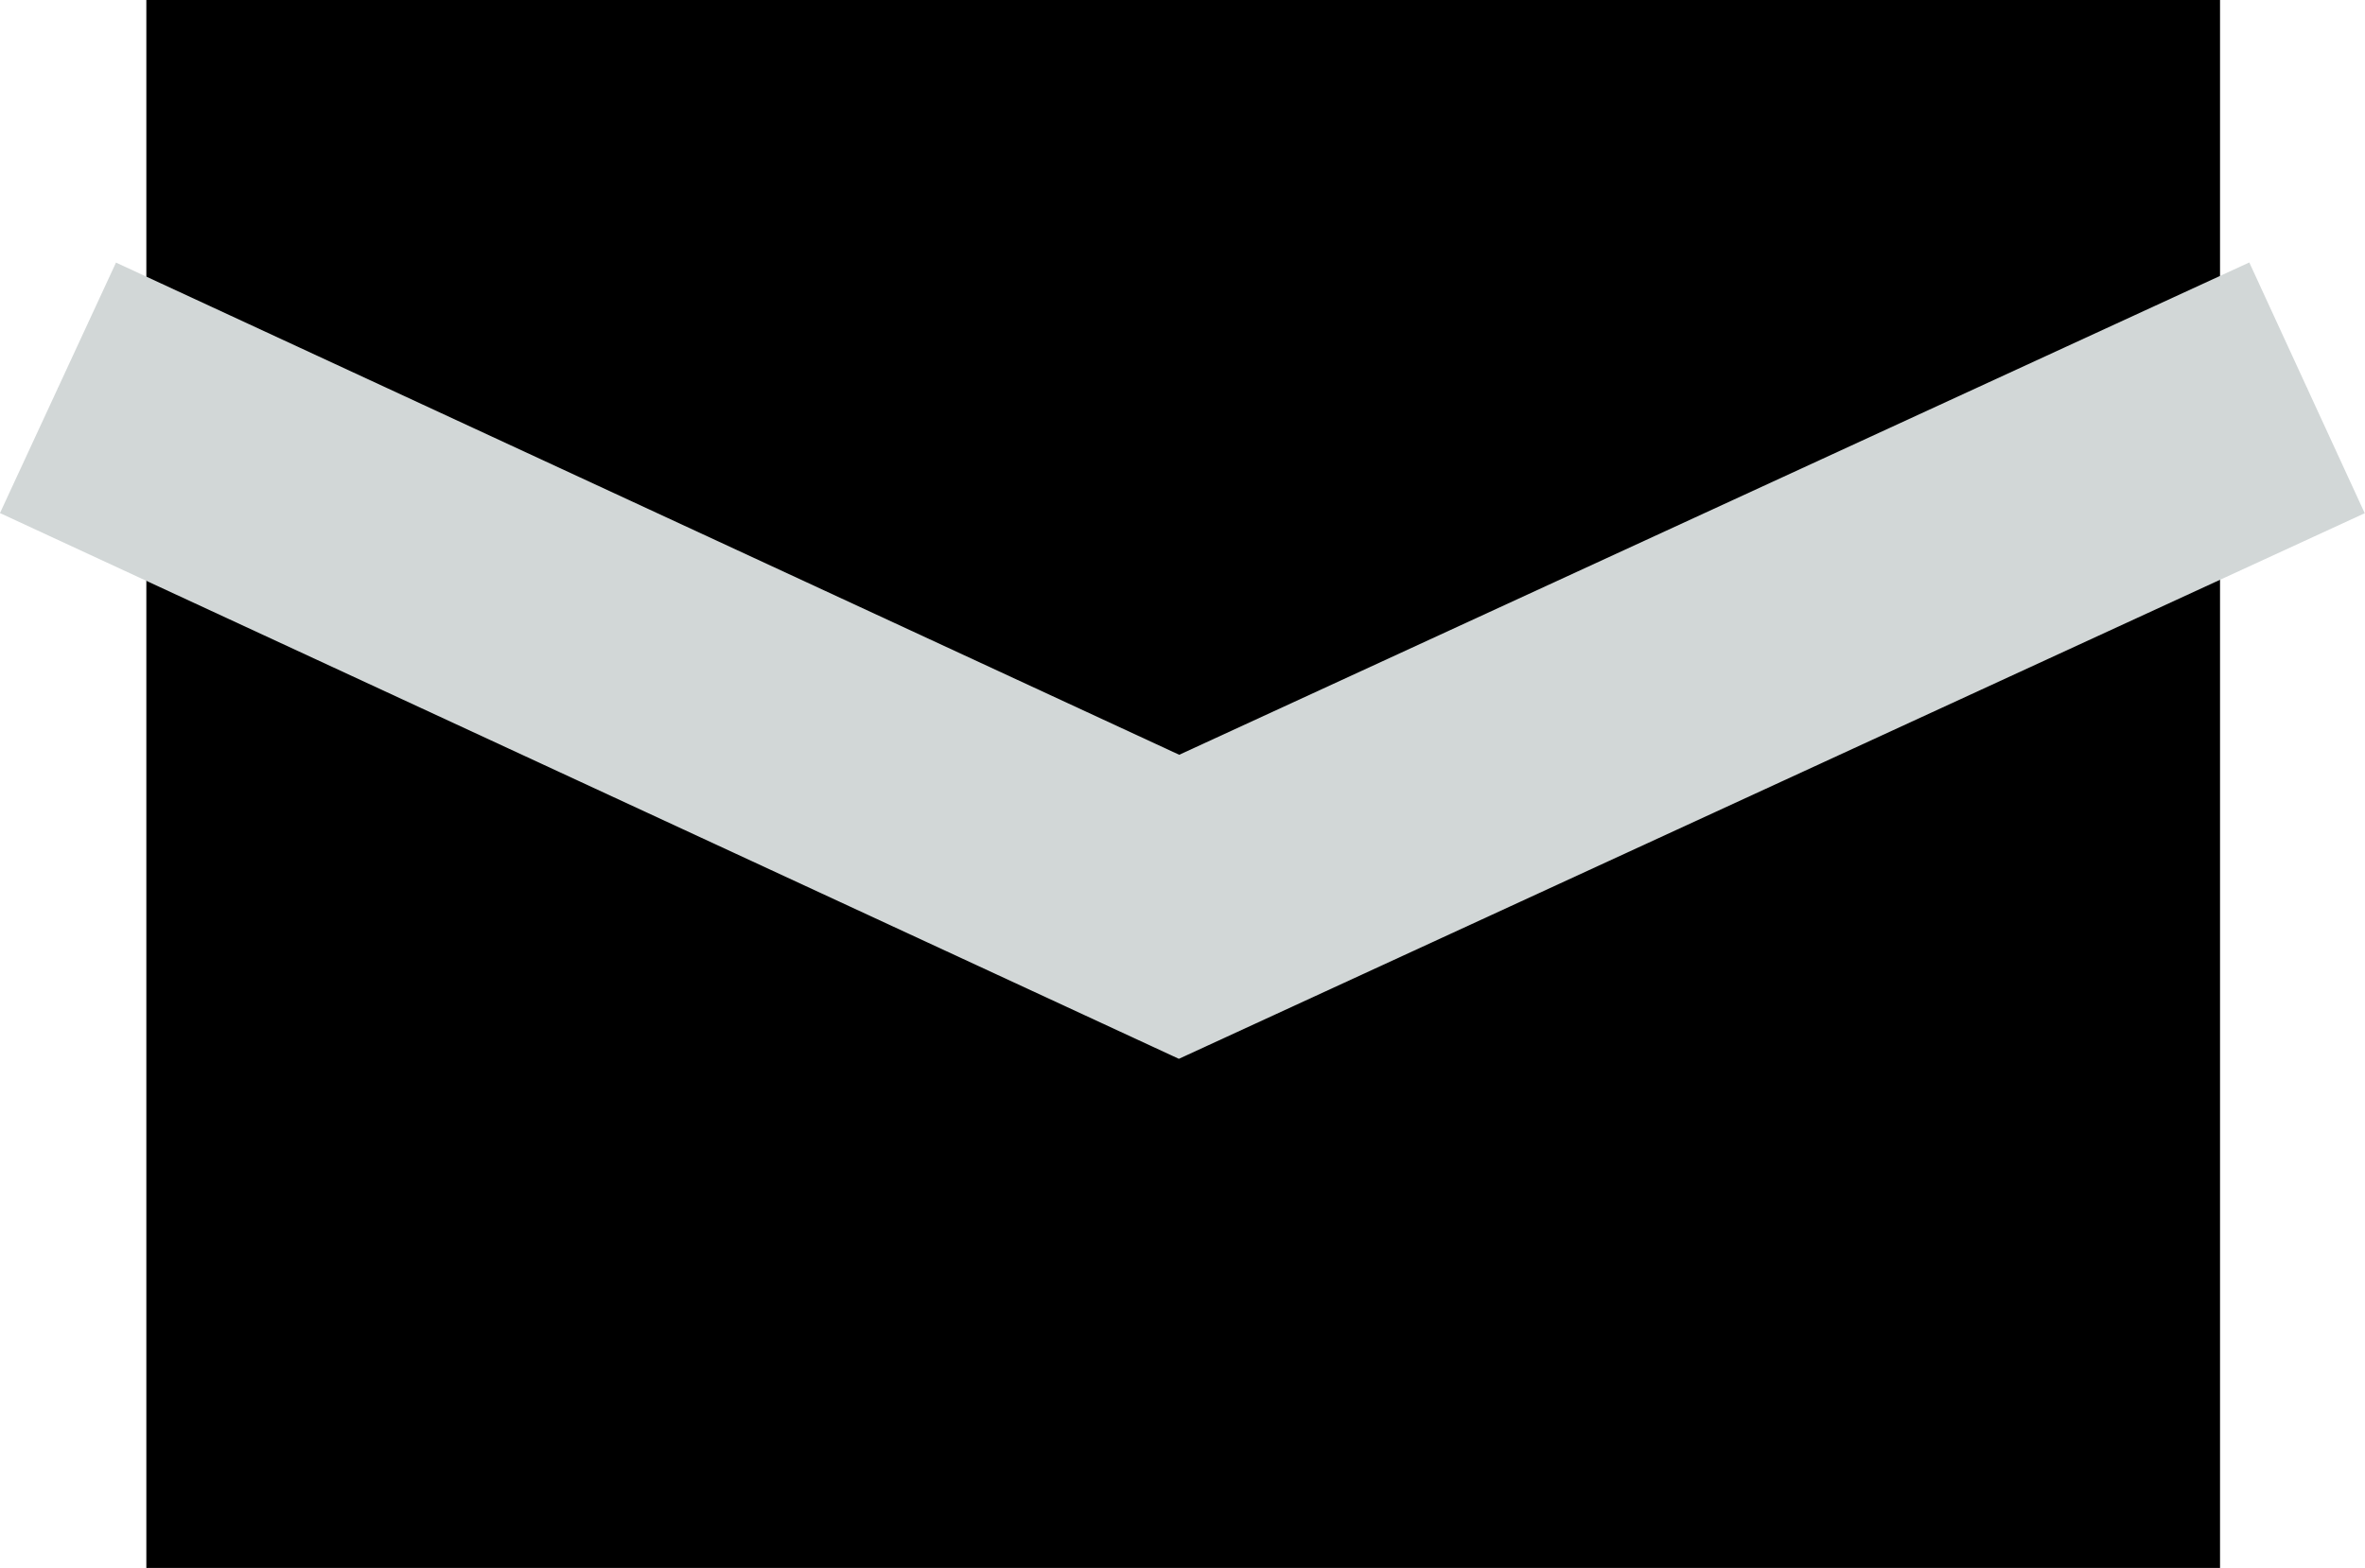
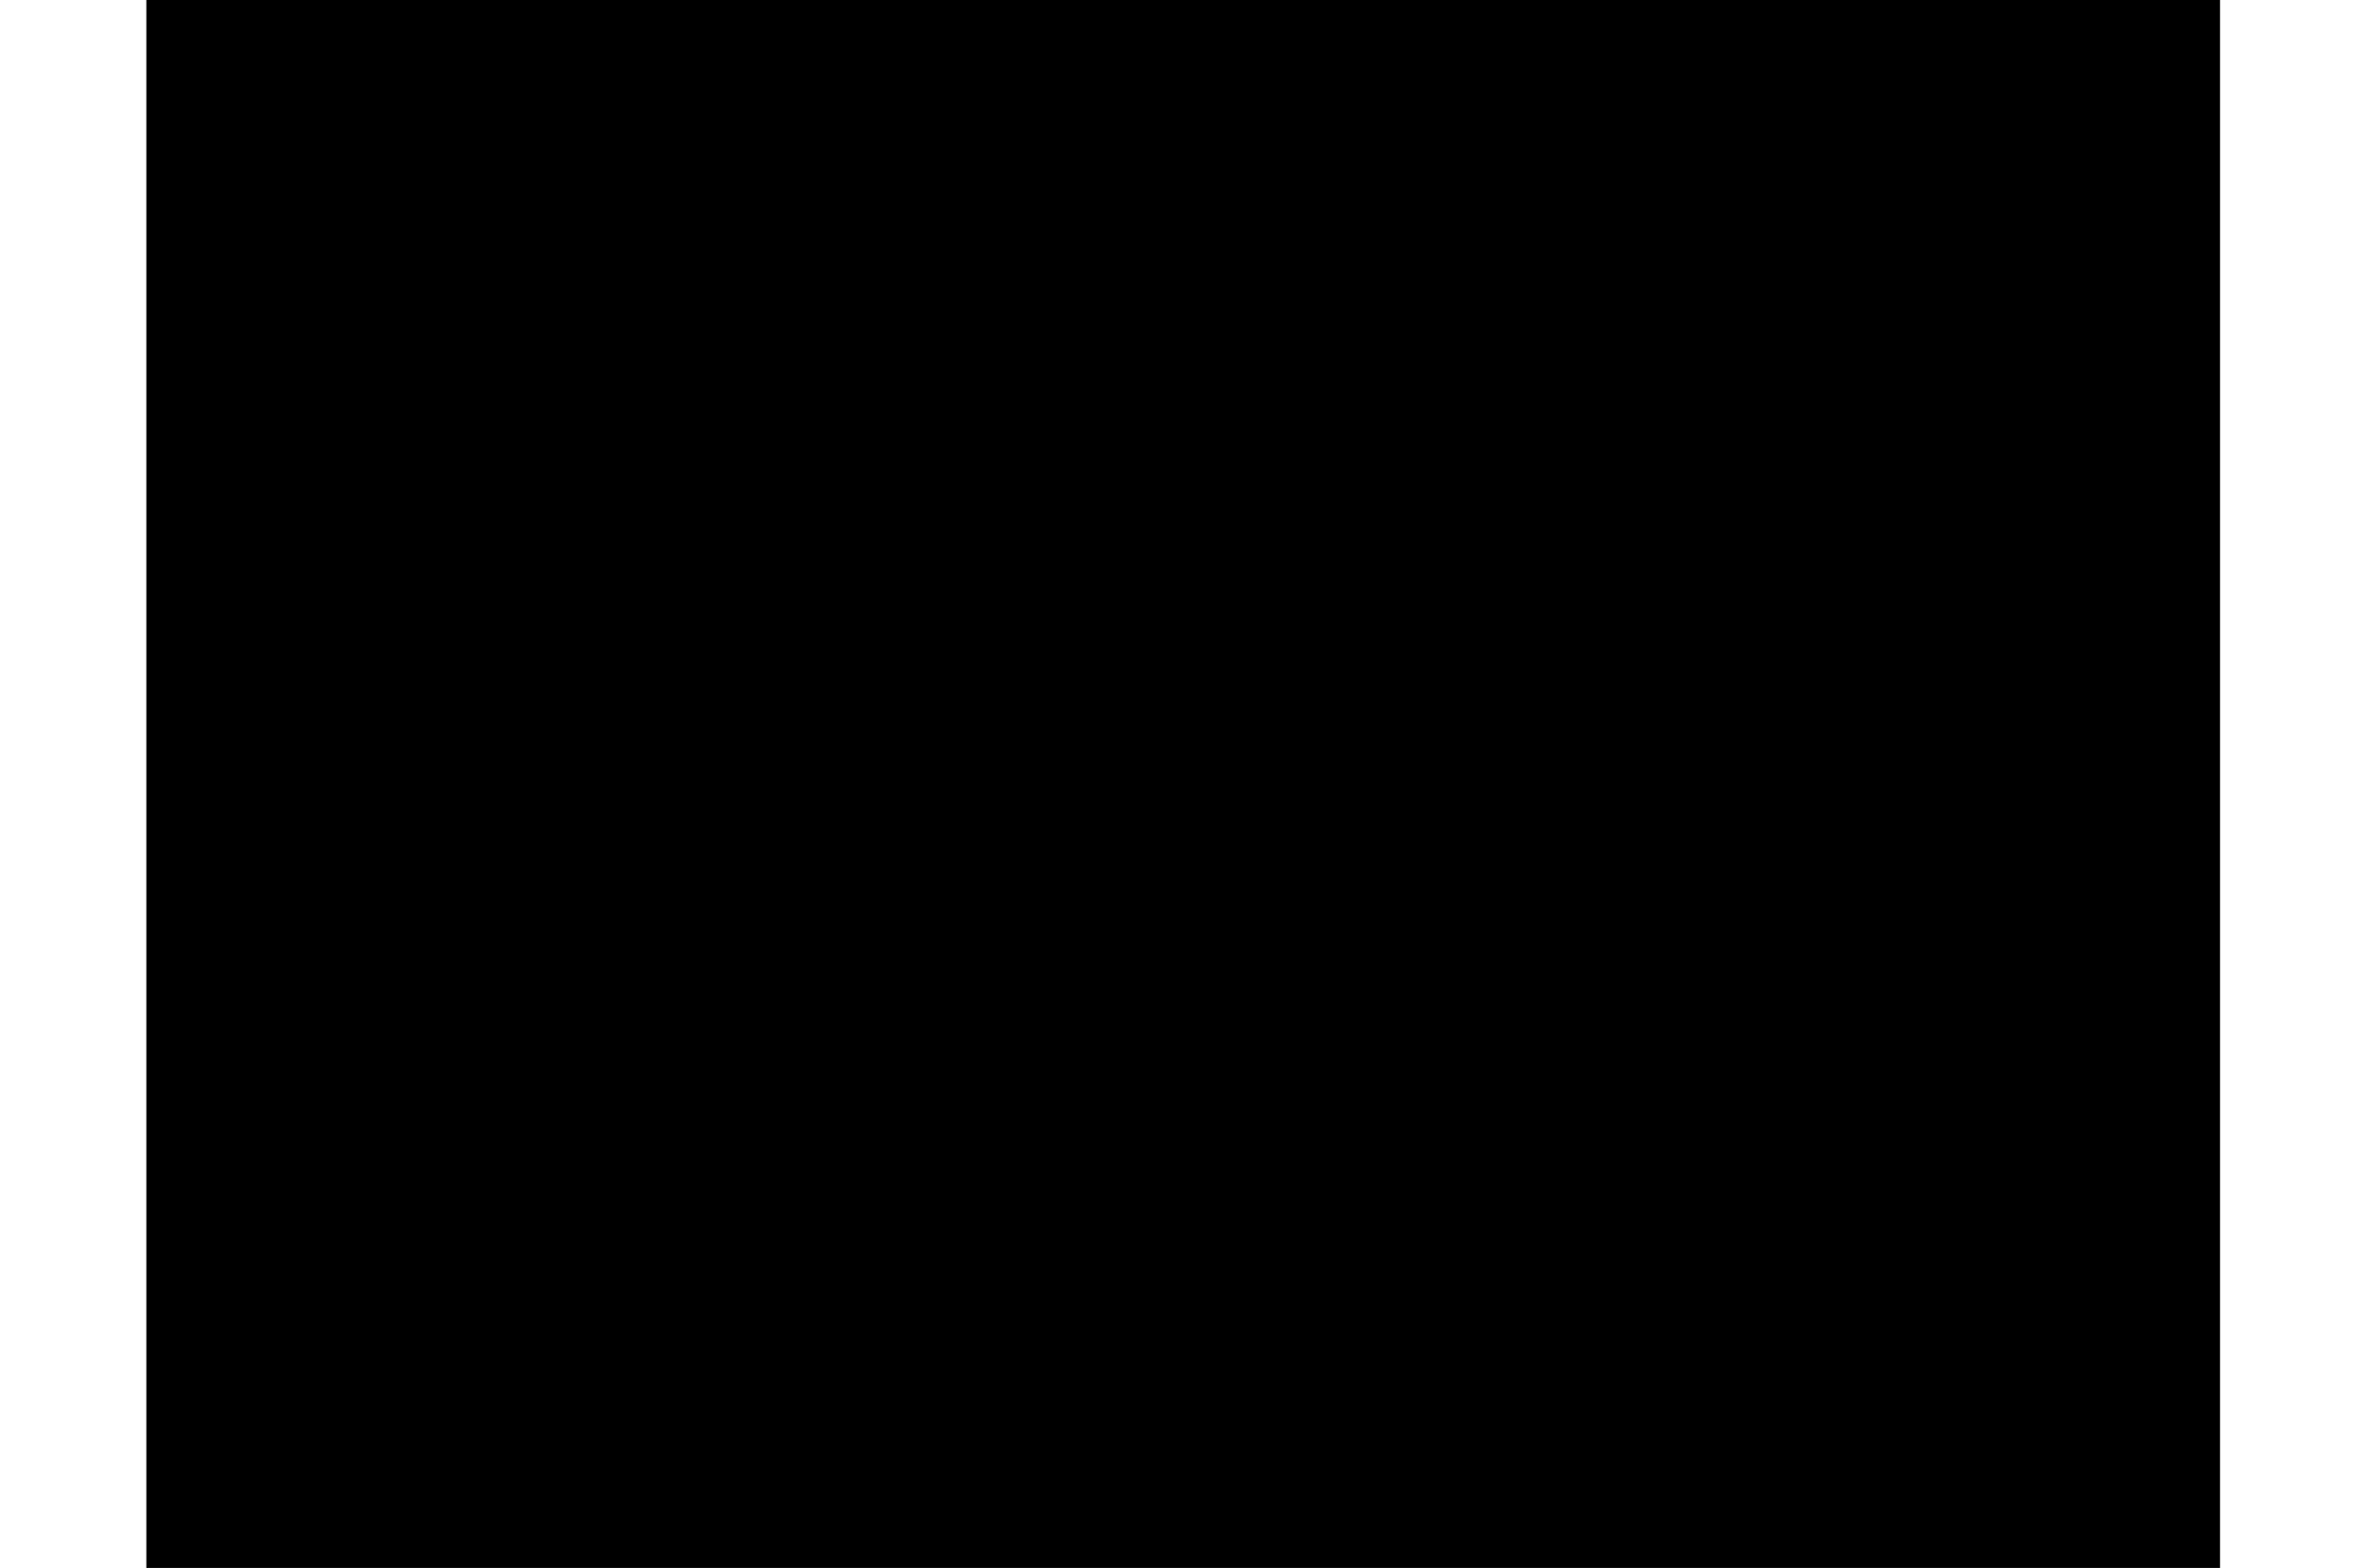
<svg xmlns="http://www.w3.org/2000/svg" viewBox="0 0 17.13 11.36">
  <defs>
    <style>.cls-1{stroke:#d2d7d7;stroke-miterlimit:10;stroke-width:2px;}</style>
  </defs>
  <g id="圖層_2" data-name="圖層 2">
    <g id="設計">
      <rect x="1.06" width="15.02" height="11.36" />
-       <polyline class="cls-1" points="0.42 2.81 8.54 6.57 16.71 2.81" />
    </g>
  </g>
</svg>